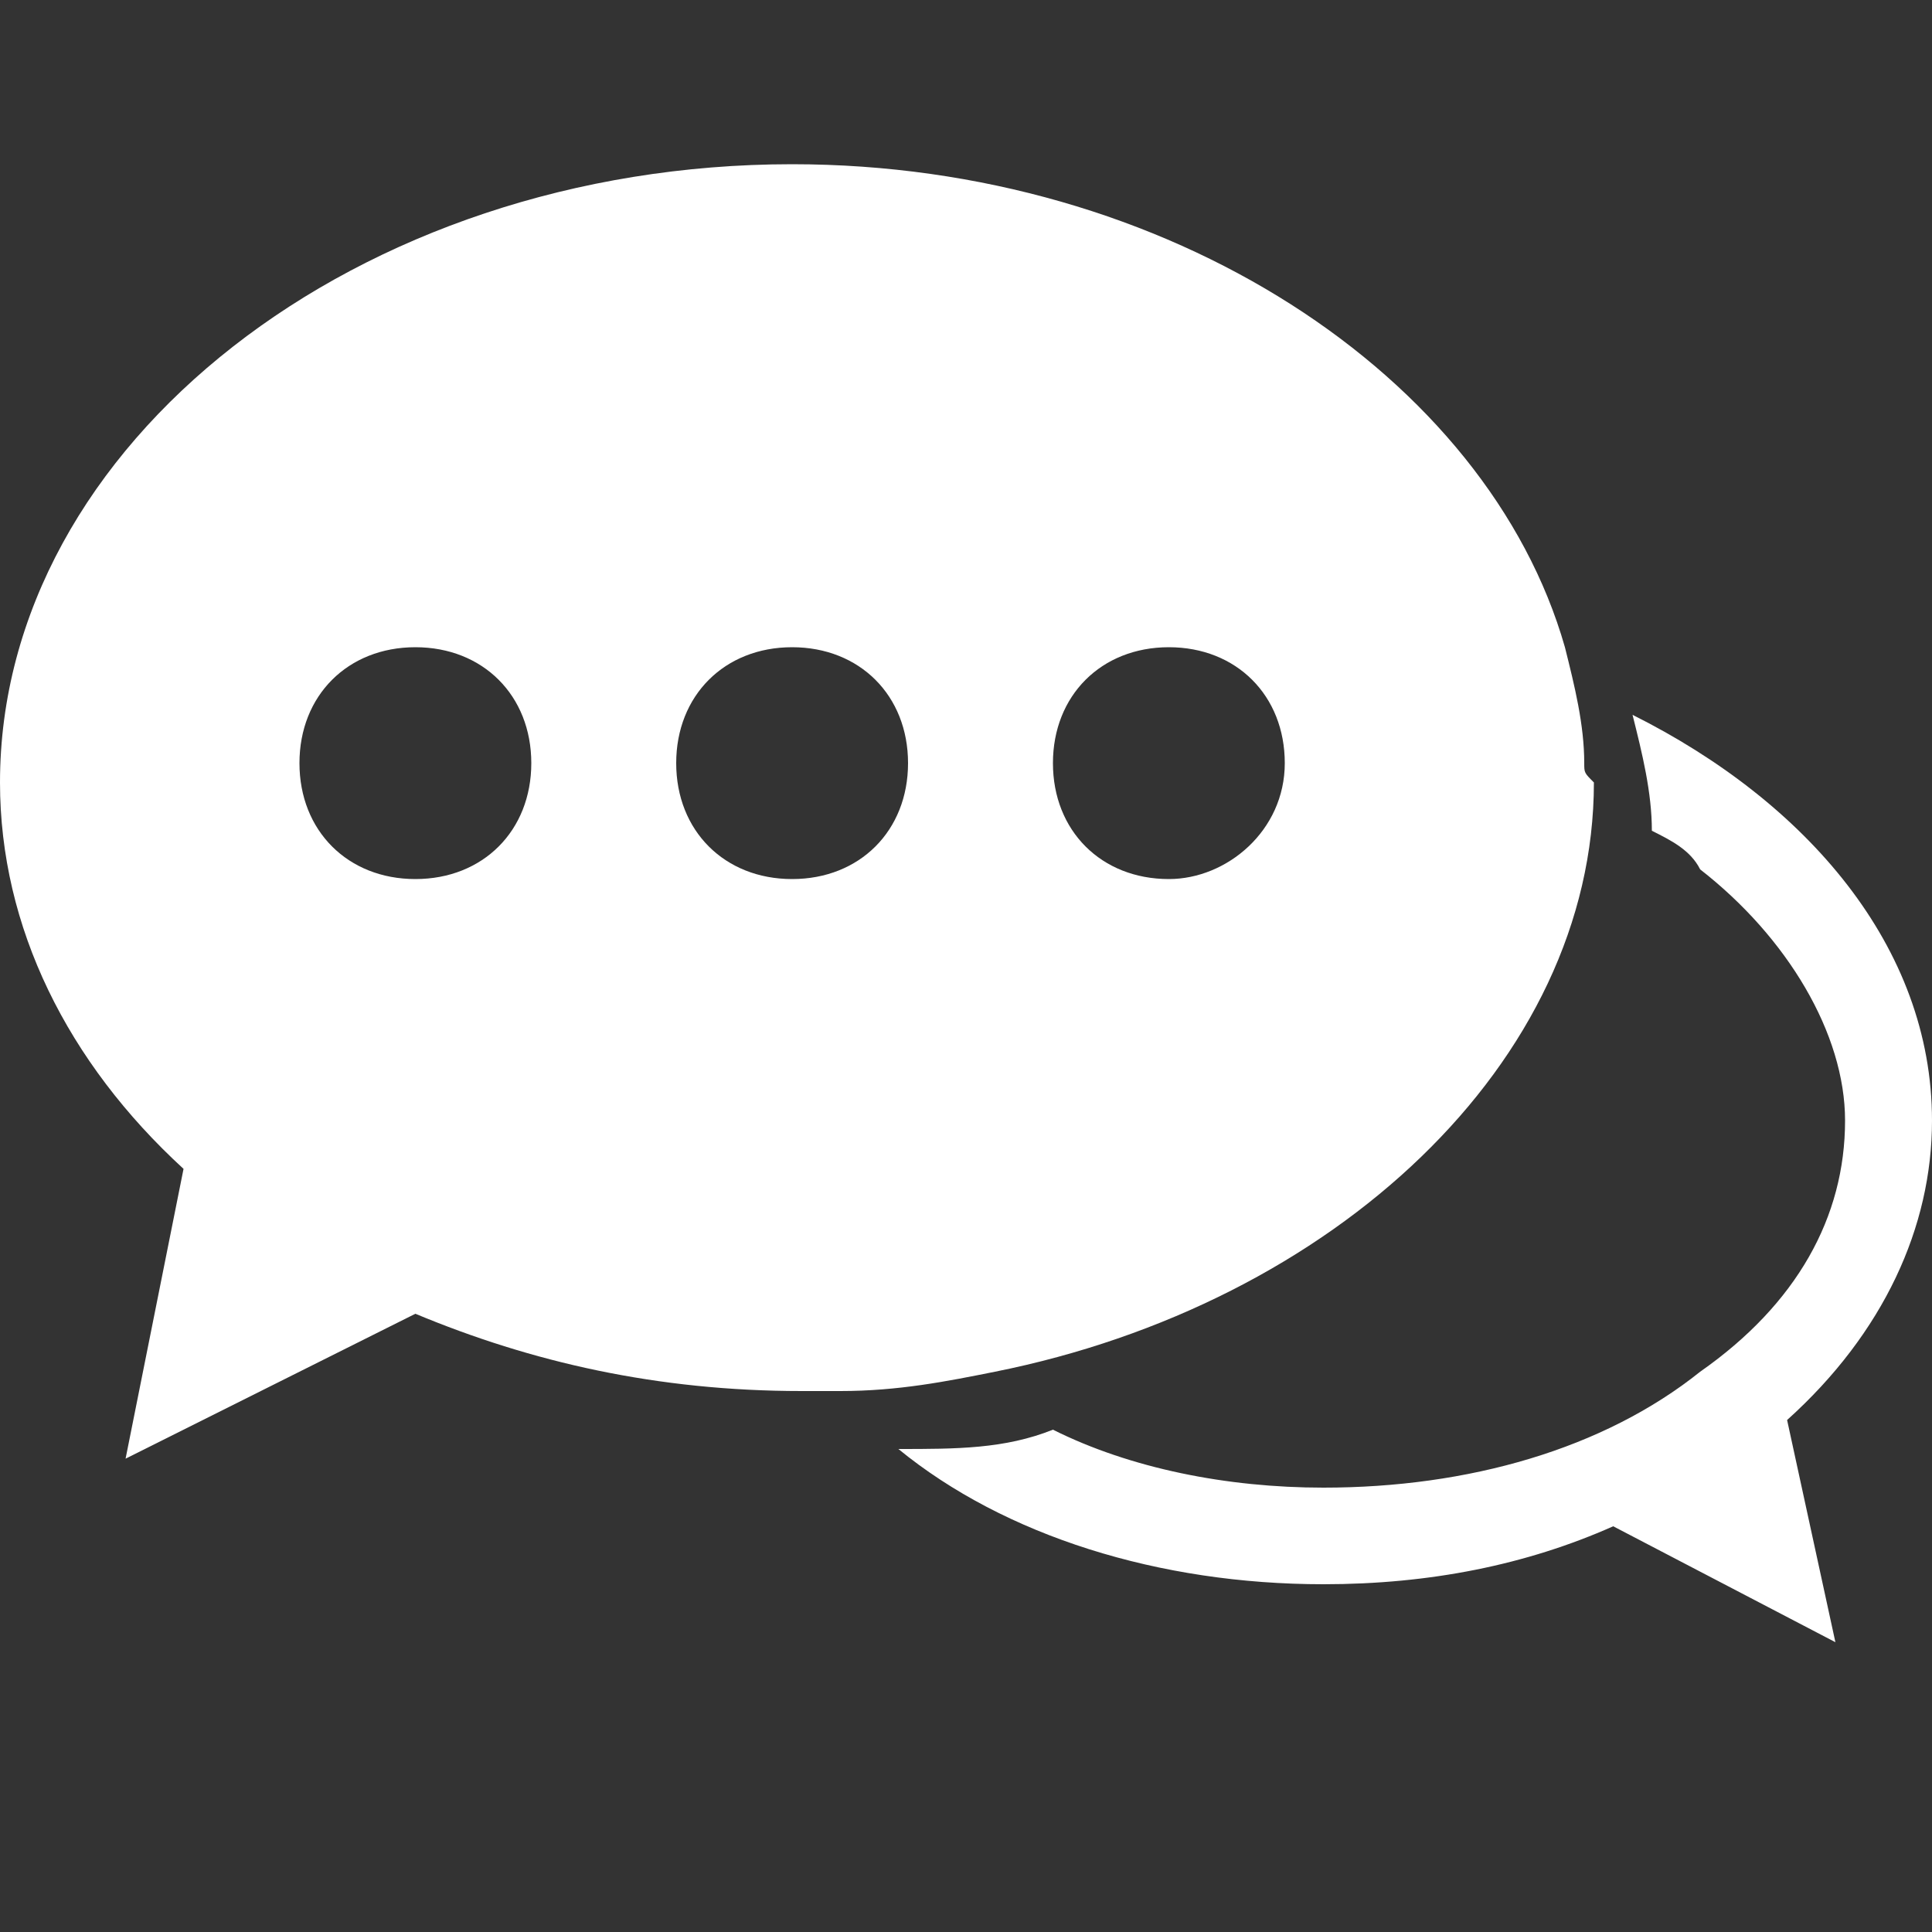
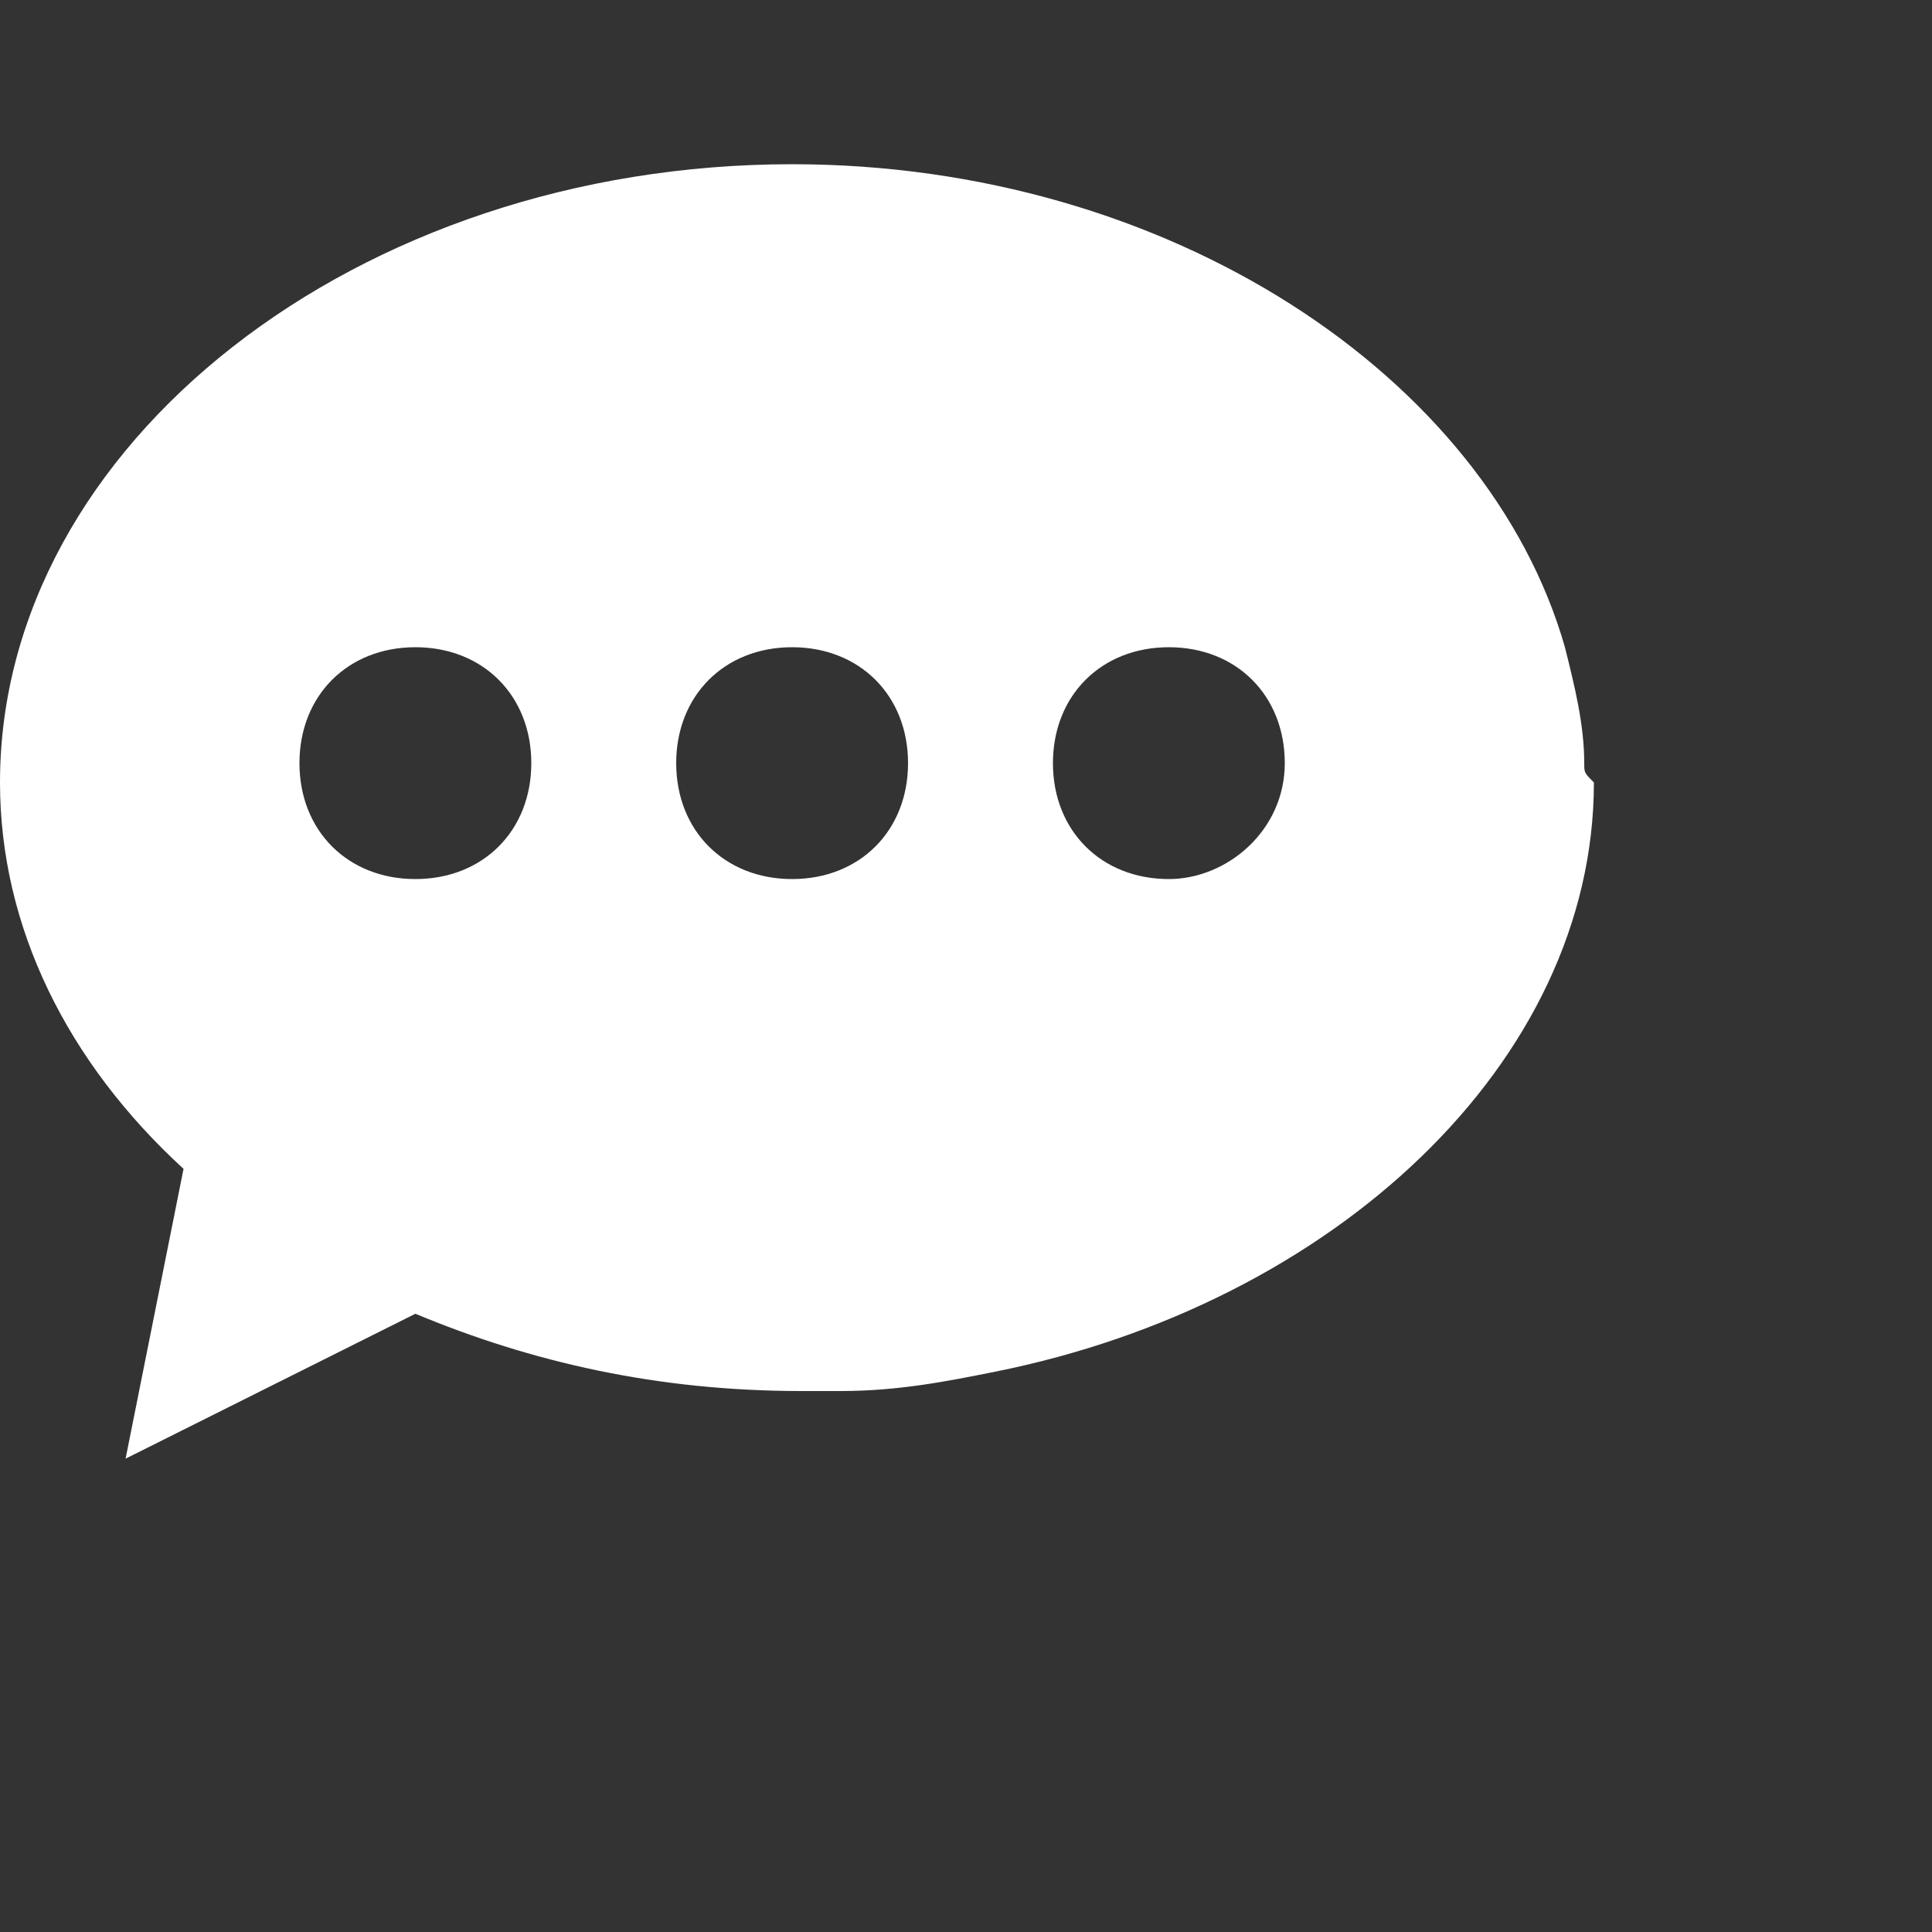
<svg xmlns="http://www.w3.org/2000/svg" version="1.1" id="Camada_1" x="0px" y="0px" viewBox="0 0 20 20" style="enable-background:new 0 0 20 20;" xml:space="preserve">
  <rect x="0" y="0" width="20" height="20" fill="#333333" stroke="none" />
  <style type="text/css">
	.chat{fill:#FFFFFF;}
</style>
  <g>
    <g>
-       <path class="chat" d="M20,11.6c0-1.8-1.3-3.3-3.1-4.2c0.1,0.4,0.2,0.8,0.2,1.2c0.2,0.1,0.4,0.2,0.5,0.4c0.9,0.7,1.5,1.7,1.5,2.6    c0,1-0.5,1.9-1.5,2.6c-1,0.8-2.4,1.2-3.9,1.2c-1,0-2-0.2-2.8-0.6C10.4,15,9.9,15,9.3,15c1.1,0.9,2.7,1.4,4.4,1.4    c1.1,0,2.1-0.2,3-0.6L19,17l-0.5-2.3C19.5,13.8,20,12.7,20,11.6z" />
-       <path class="chat" d="M16.4,7.9c0-0.4-0.1-0.8-0.2-1.2c-0.8-2.8-4.1-5-8-5C3.7,1.7,0,4.6,0,8.1c0,1.5,0.7,2.9,1.9,4l-0.6,3l3-1.5    c1.2,0.5,2.5,0.8,4,0.8c0.1,0,0.3,0,0.4,0c0.6,0,1.1-0.1,1.6-0.2c3.5-0.7,6.2-3.2,6.2-6.1C16.4,8,16.4,8,16.4,7.9z M4.3,9.1    c-0.7,0-1.2-0.5-1.2-1.2c0-0.7,0.5-1.2,1.2-1.2c0.7,0,1.2,0.5,1.2,1.2C5.5,8.6,5,9.1,4.3,9.1z M8.2,9.1C7.5,9.1,7,8.6,7,7.9    c0-0.7,0.5-1.2,1.2-1.2c0.7,0,1.2,0.5,1.2,1.2C9.4,8.6,8.9,9.1,8.2,9.1z M12.1,9.1c-0.7,0-1.2-0.5-1.2-1.2c0-0.7,0.5-1.2,1.2-1.2    s1.2,0.5,1.2,1.2C13.3,8.6,12.7,9.1,12.1,9.1z" />
+       <path class="chat" d="M16.4,7.9c0-0.4-0.1-0.8-0.2-1.2c-0.8-2.8-4.1-5-8-5C3.7,1.7,0,4.6,0,8.1c0,1.5,0.7,2.9,1.9,4l-0.6,3l3-1.5    c1.2,0.5,2.5,0.8,4,0.8c0.1,0,0.3,0,0.4,0c0.6,0,1.1-0.1,1.6-0.2c3.5-0.7,6.2-3.2,6.2-6.1C16.4,8,16.4,8,16.4,7.9M4.3,9.1    c-0.7,0-1.2-0.5-1.2-1.2c0-0.7,0.5-1.2,1.2-1.2c0.7,0,1.2,0.5,1.2,1.2C5.5,8.6,5,9.1,4.3,9.1z M8.2,9.1C7.5,9.1,7,8.6,7,7.9    c0-0.7,0.5-1.2,1.2-1.2c0.7,0,1.2,0.5,1.2,1.2C9.4,8.6,8.9,9.1,8.2,9.1z M12.1,9.1c-0.7,0-1.2-0.5-1.2-1.2c0-0.7,0.5-1.2,1.2-1.2    s1.2,0.5,1.2,1.2C13.3,8.6,12.7,9.1,12.1,9.1z" />
    </g>
  </g>
</svg>